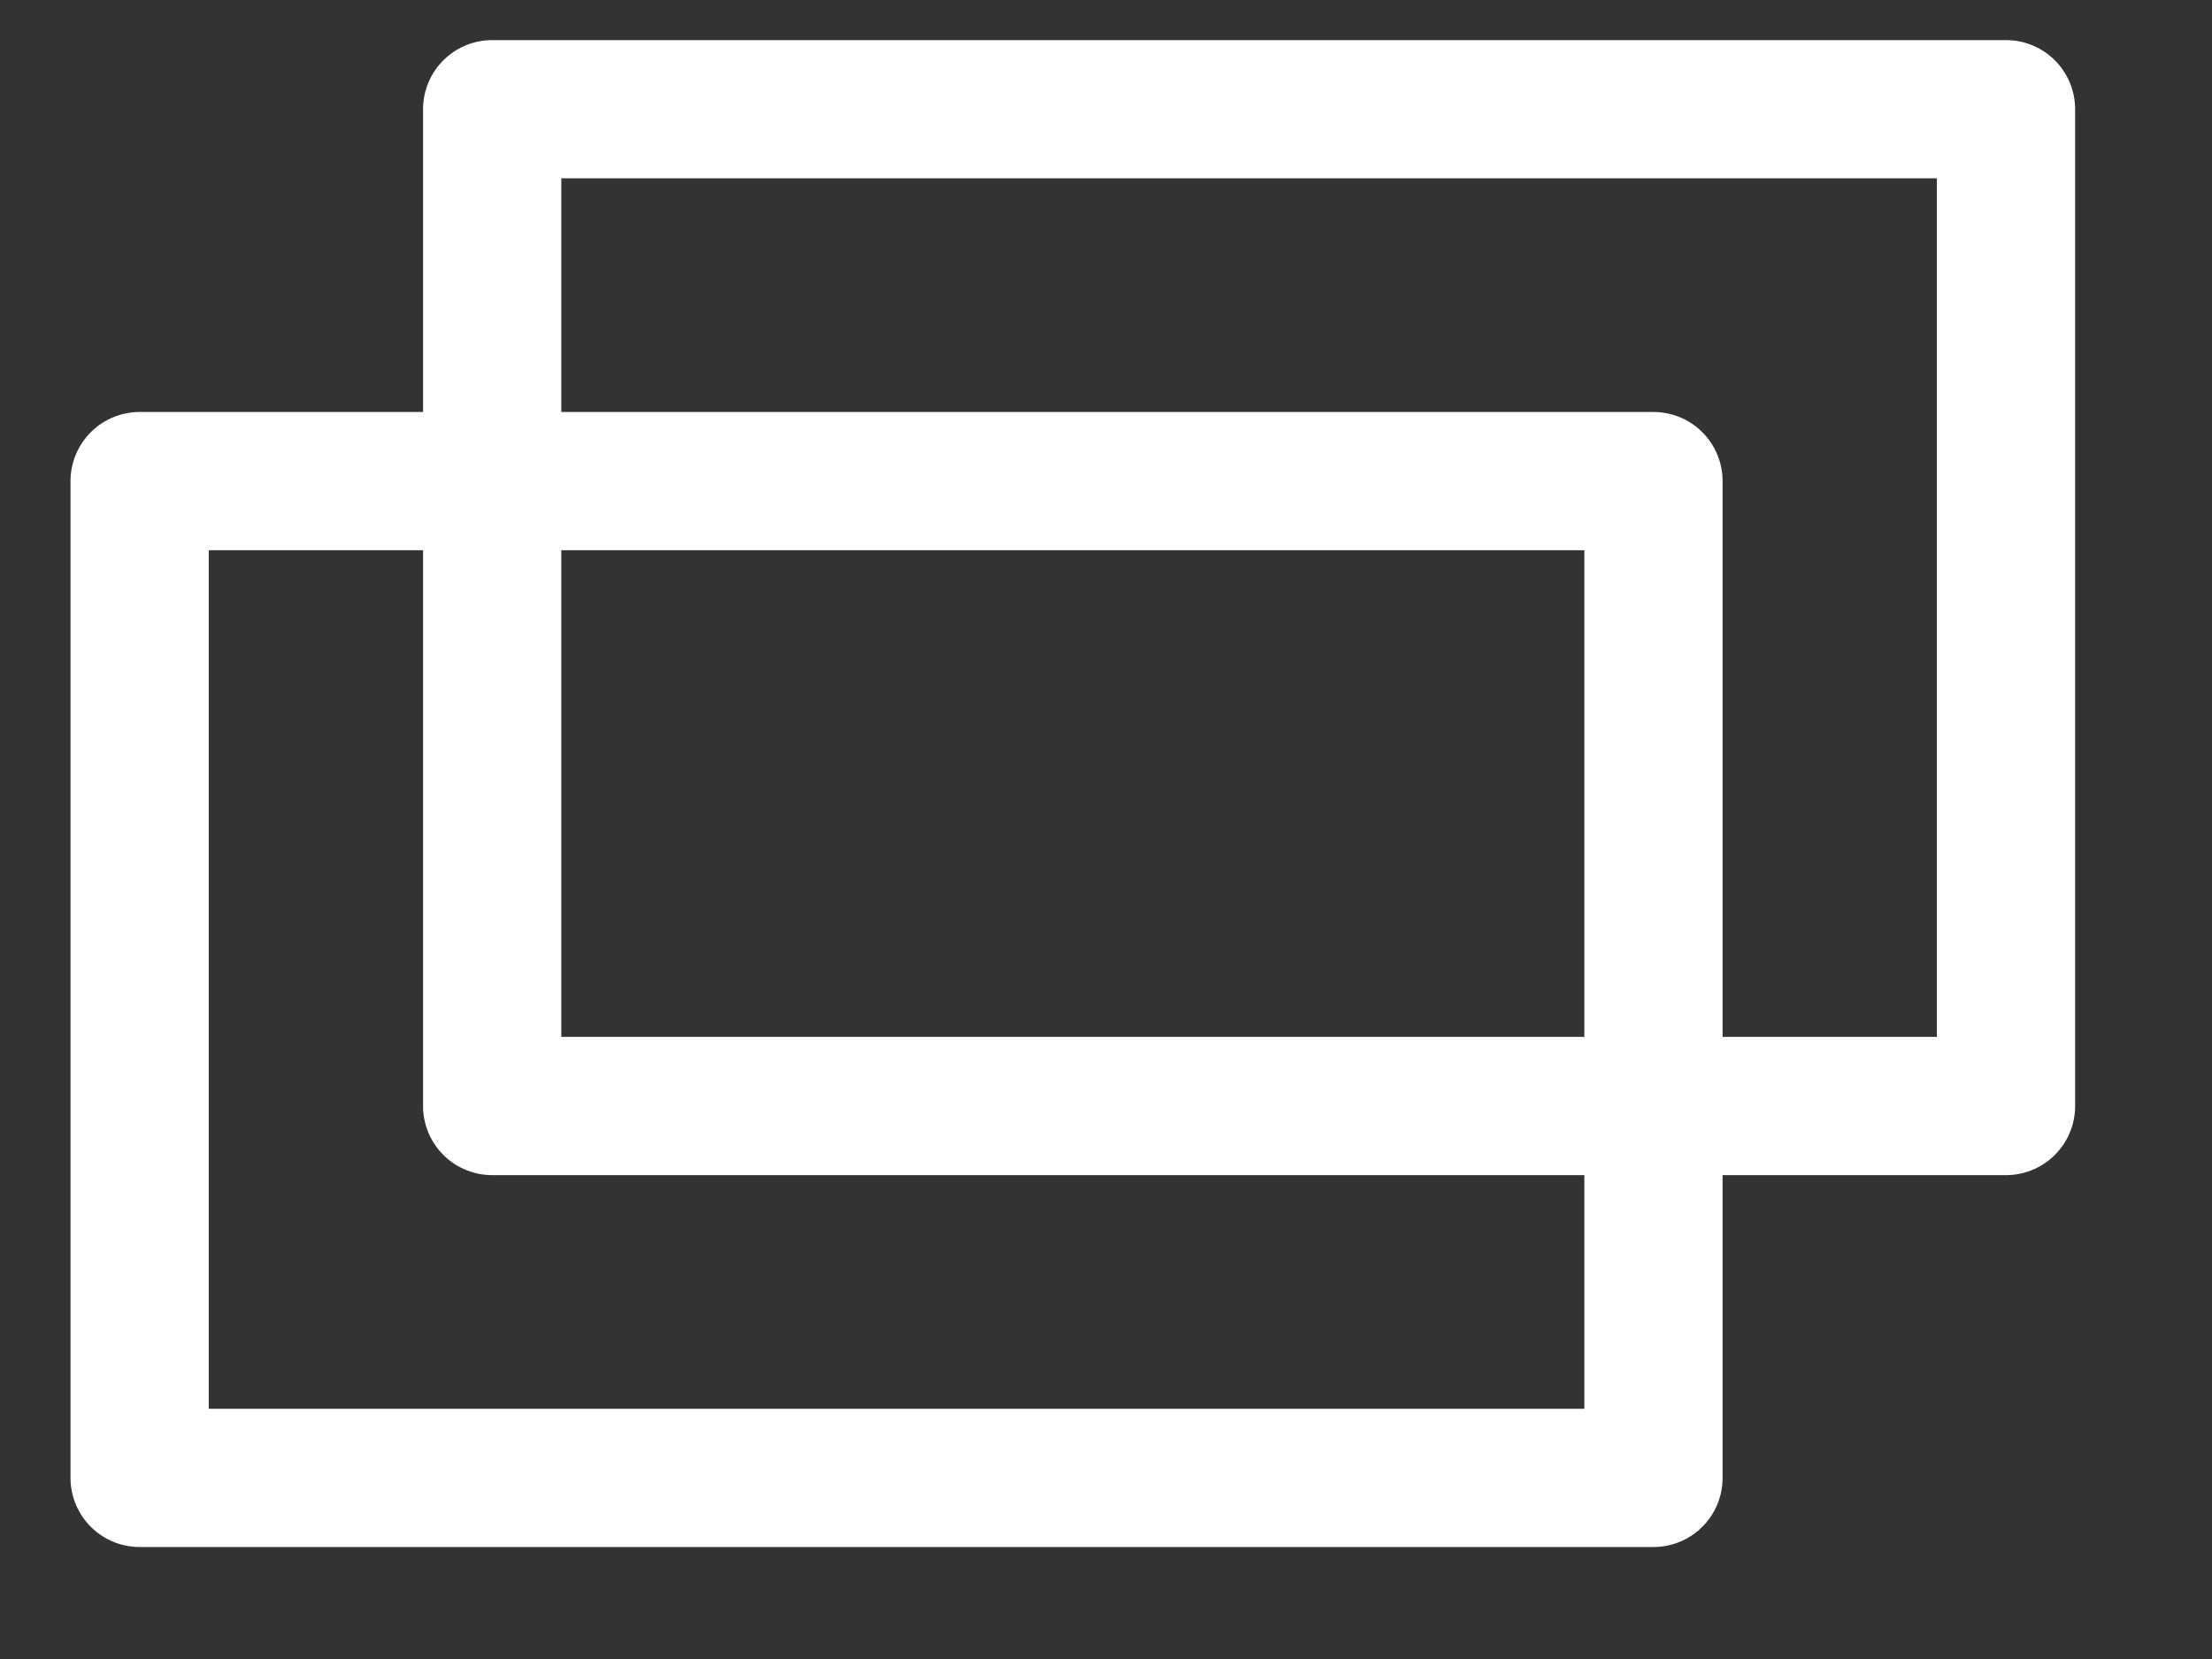
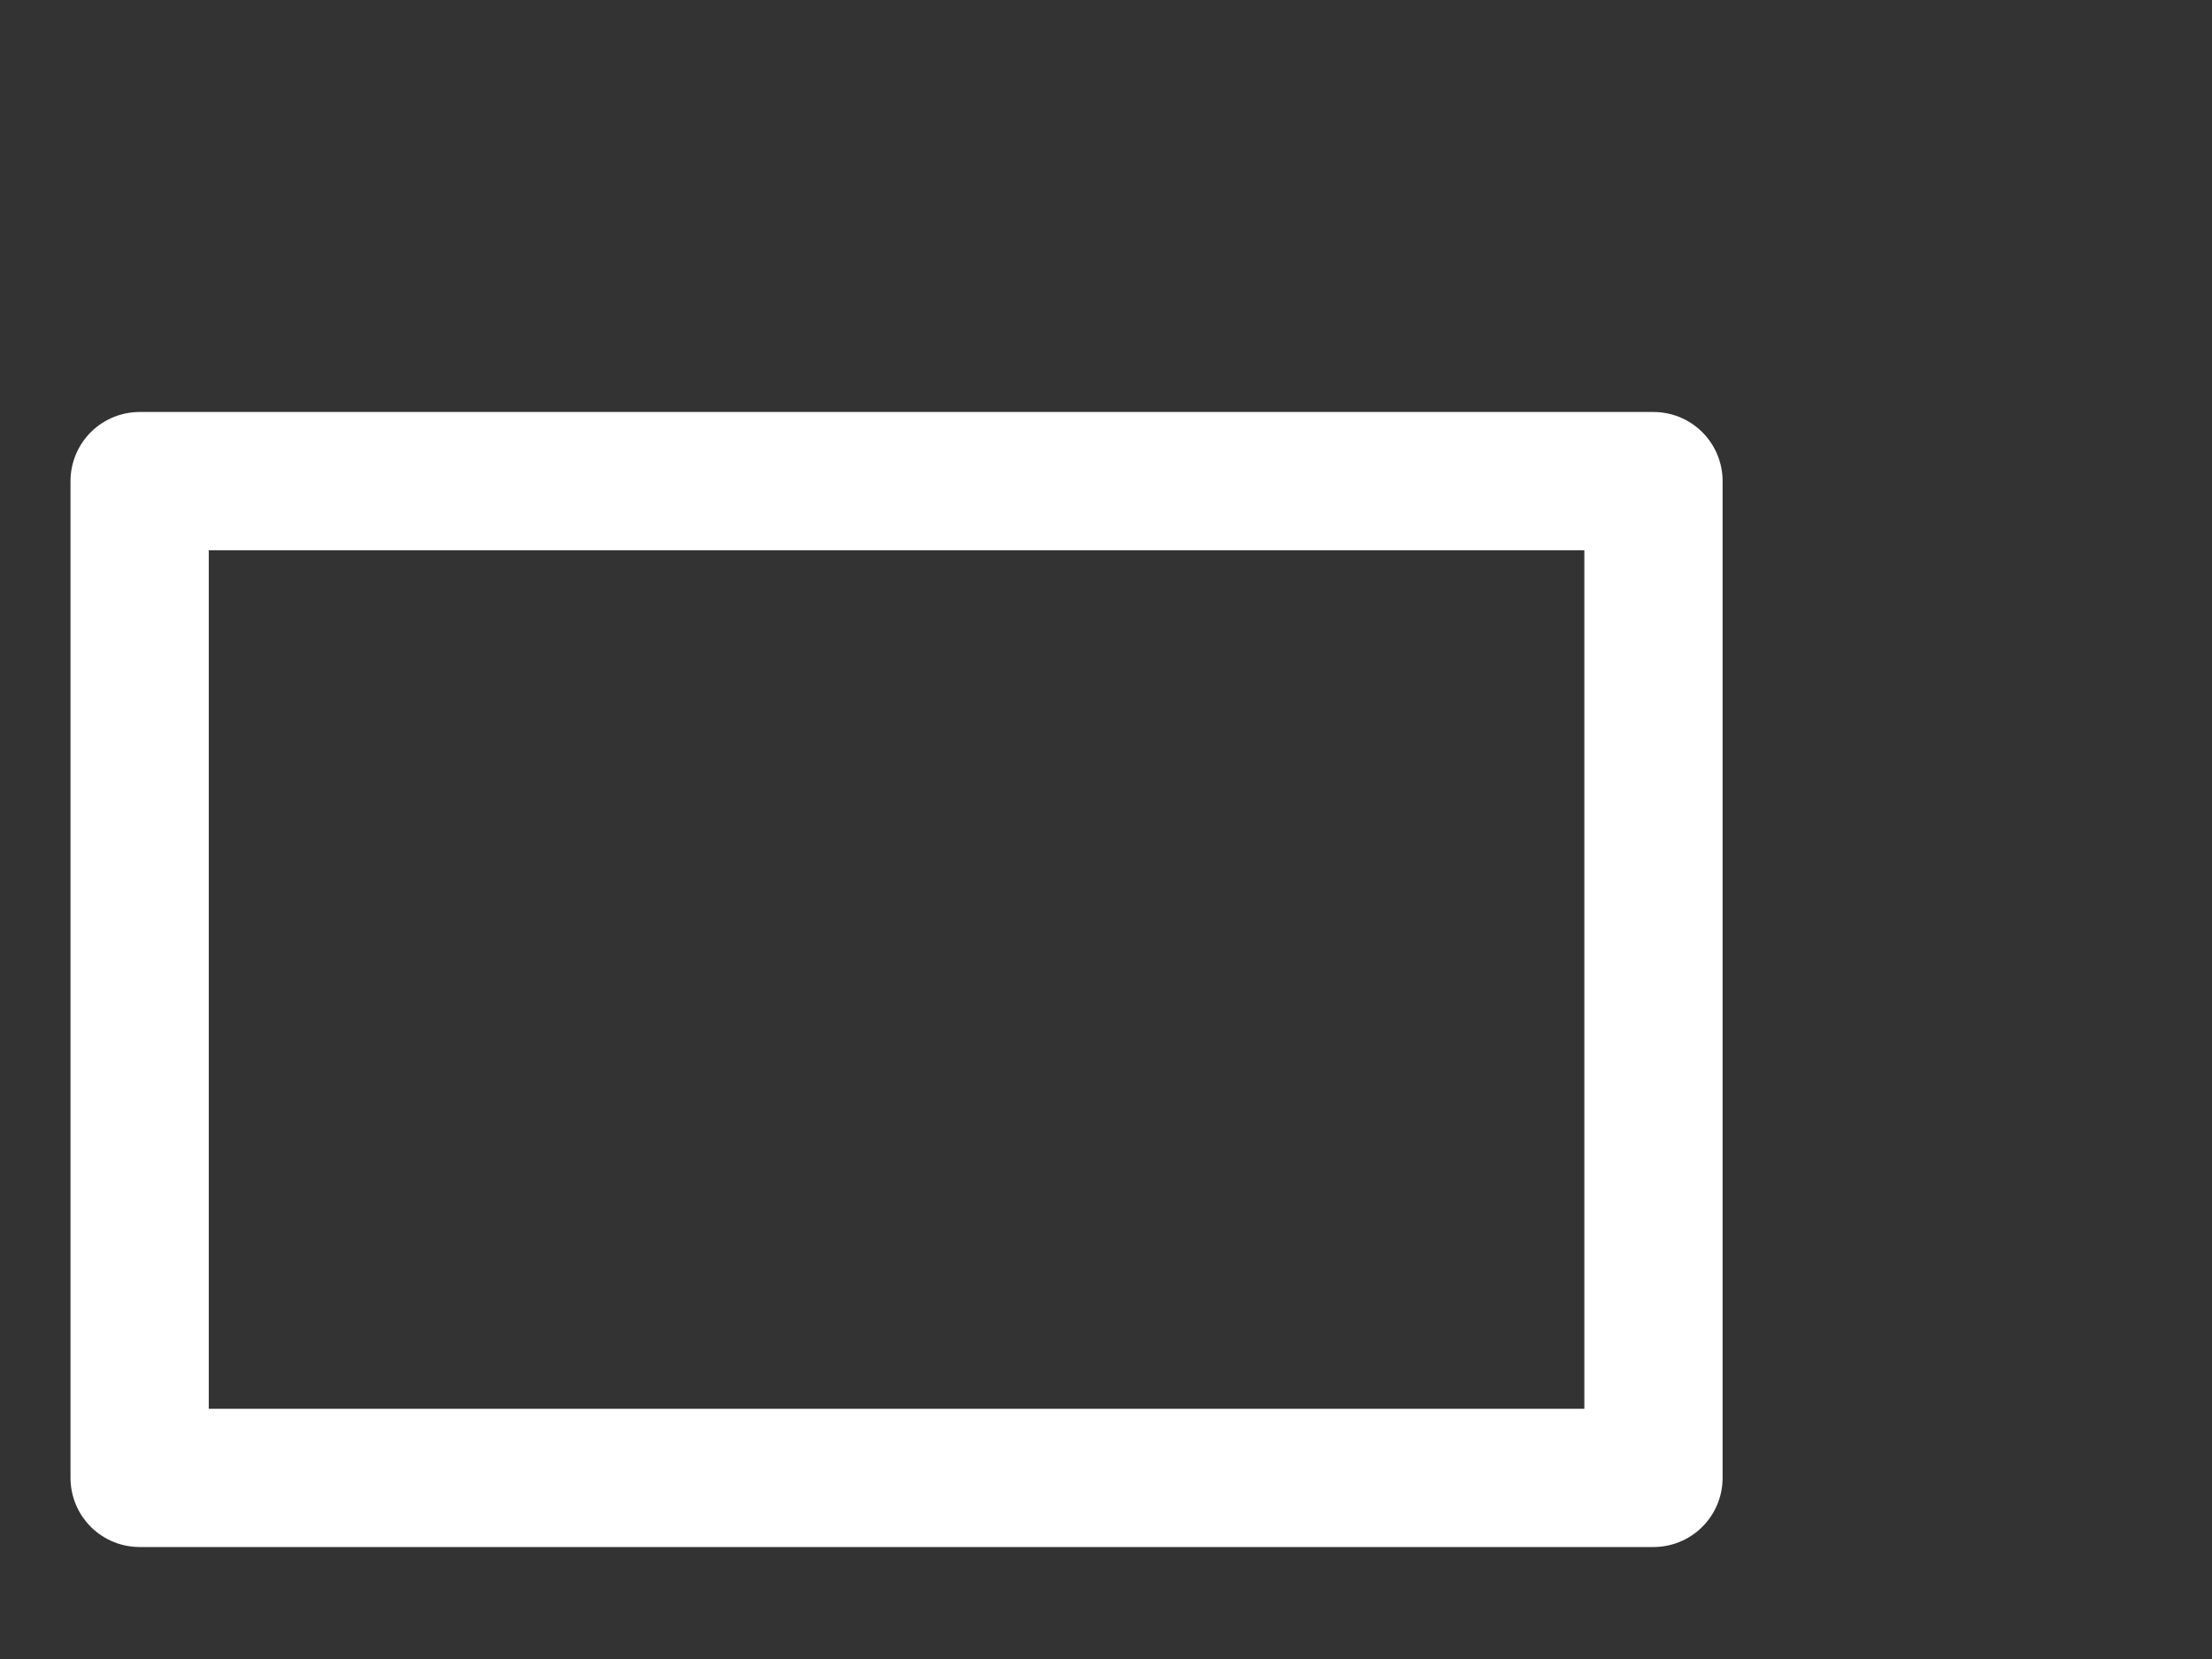
<svg xmlns="http://www.w3.org/2000/svg" id="b" width="16" height="12" viewBox="0 0 16 12">
  <rect x="0" y="0" width="16" height="12" fill="#333333" stroke="none" />
  <defs>
    <style>.d{fill:none;stroke:#fff;stroke-linecap:round;stroke-linejoin:round;}</style>
  </defs>
-   <rect class="d" x="3.56" y=".79" width="10.95" height="7.21" />
  <rect class="d" x="1.01" y="3.48" width="10.95" height="7.21" />
</svg>